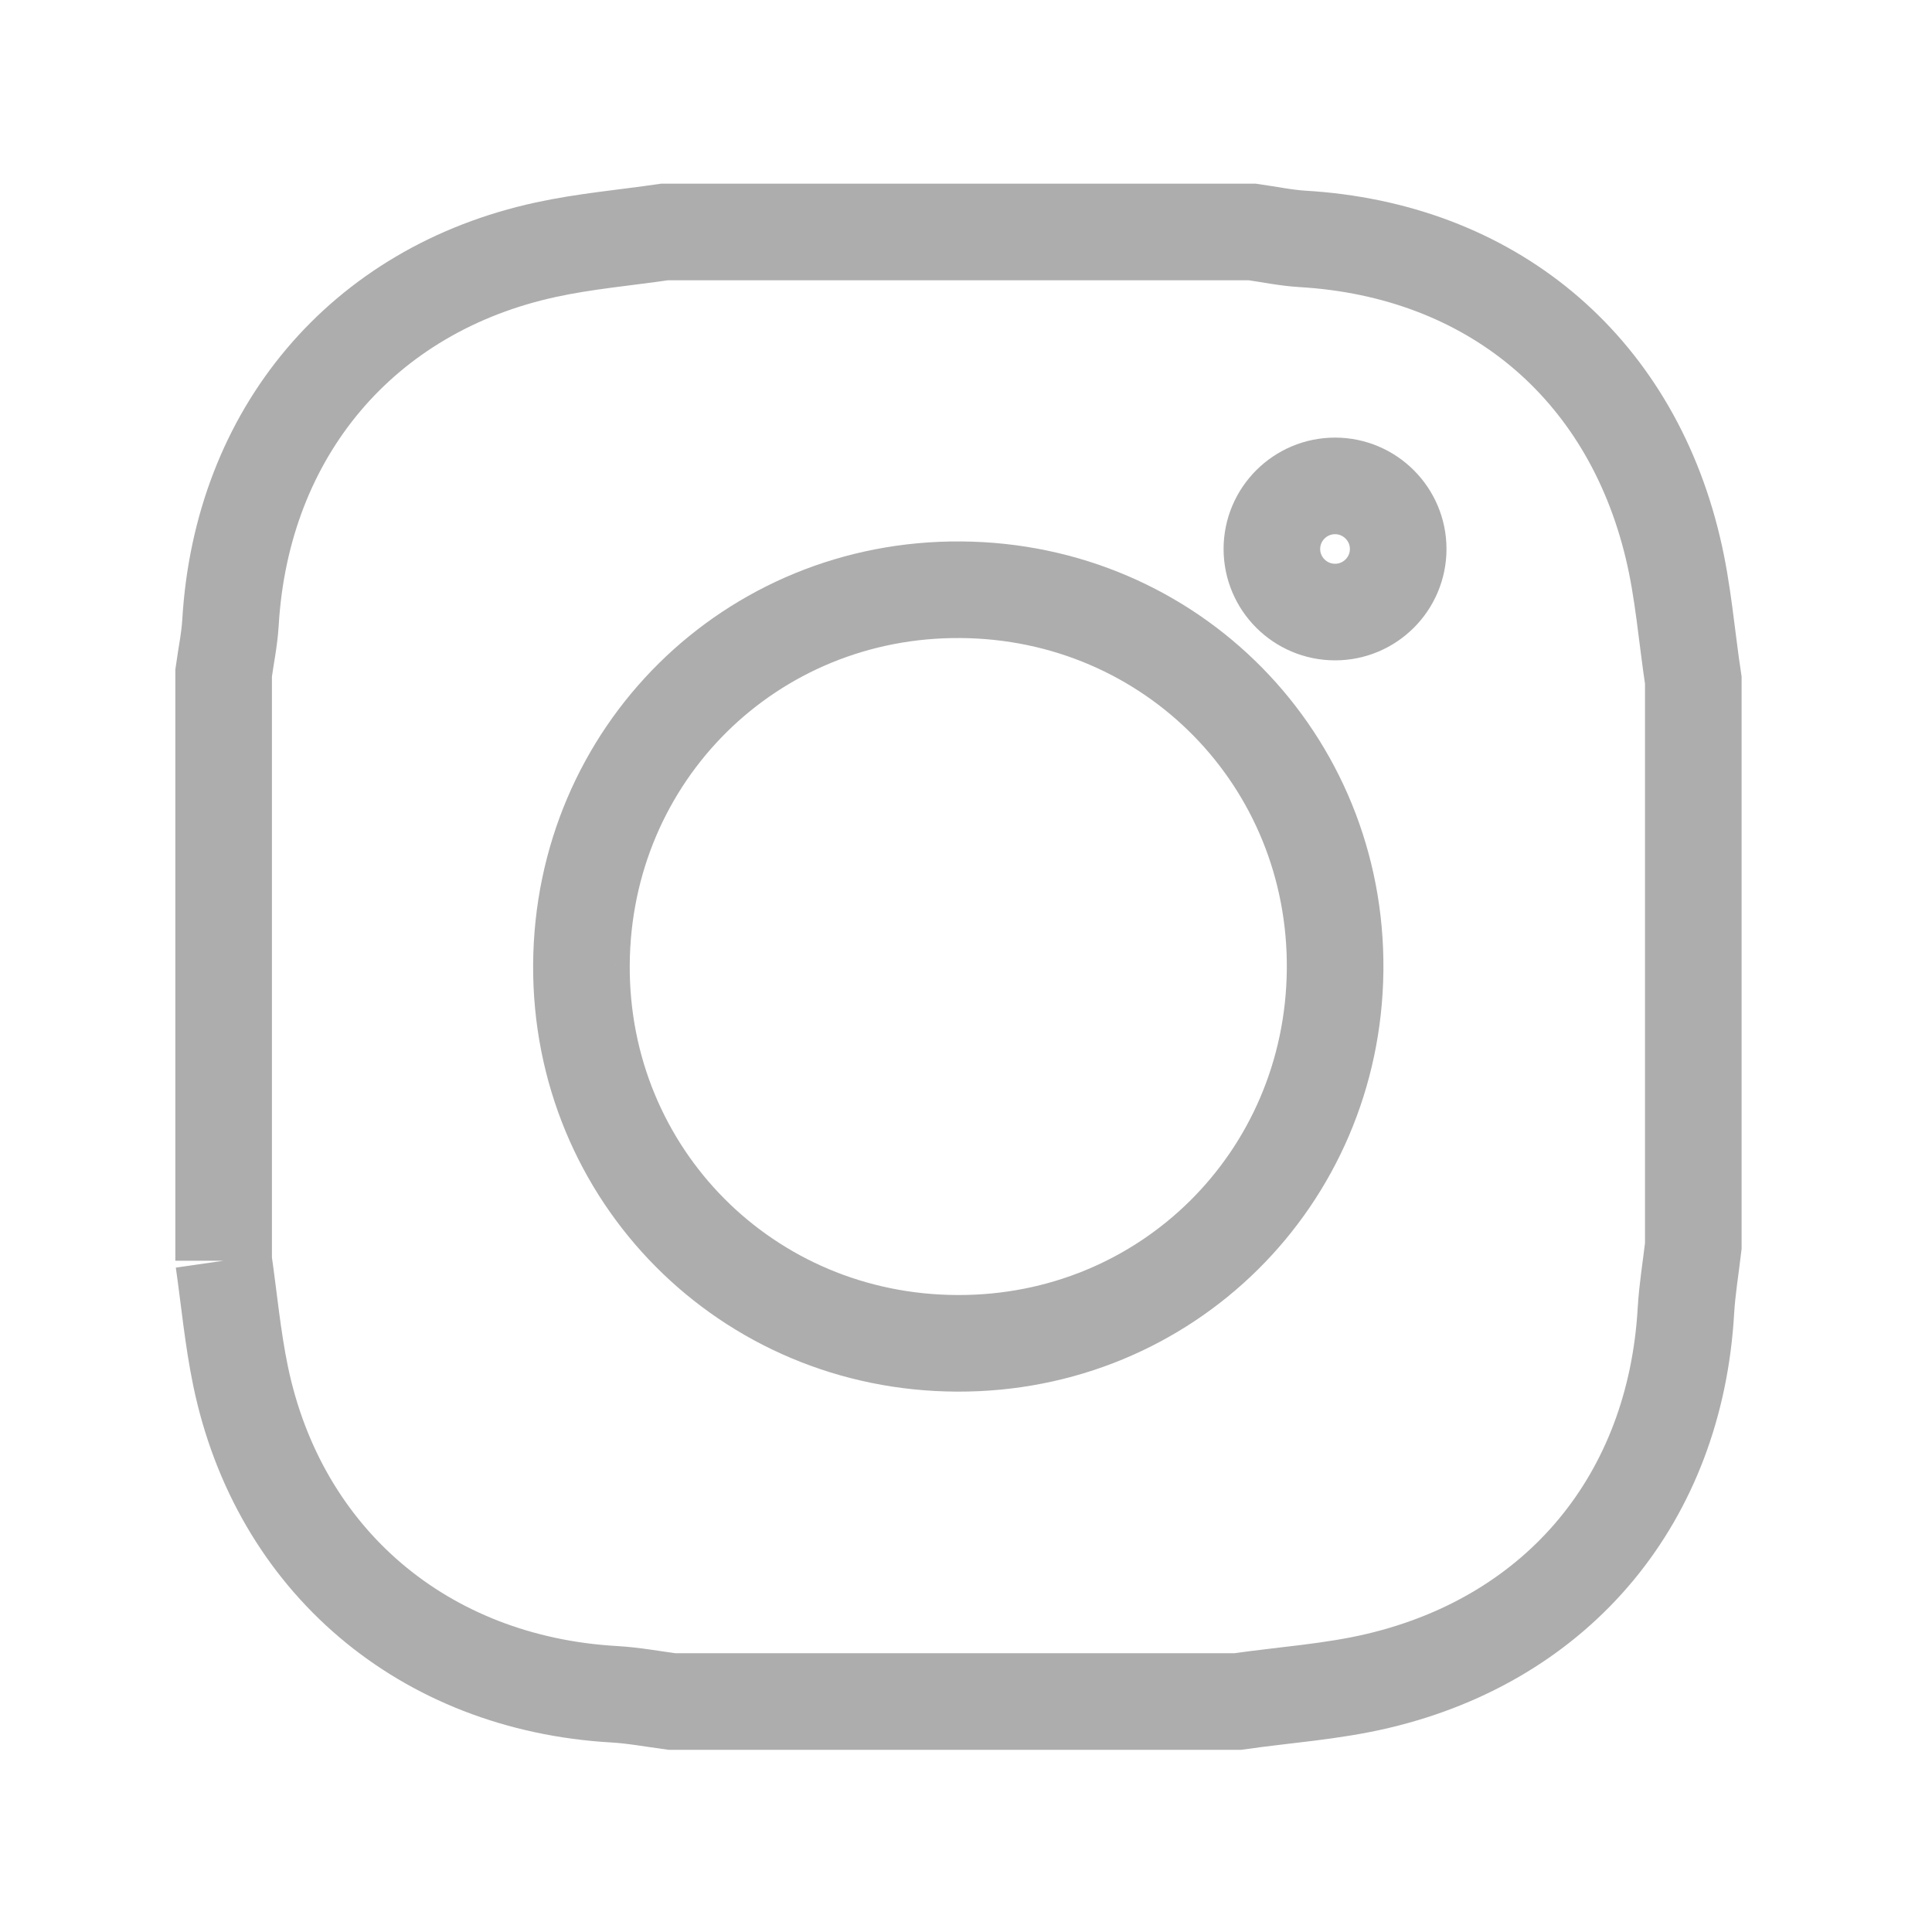
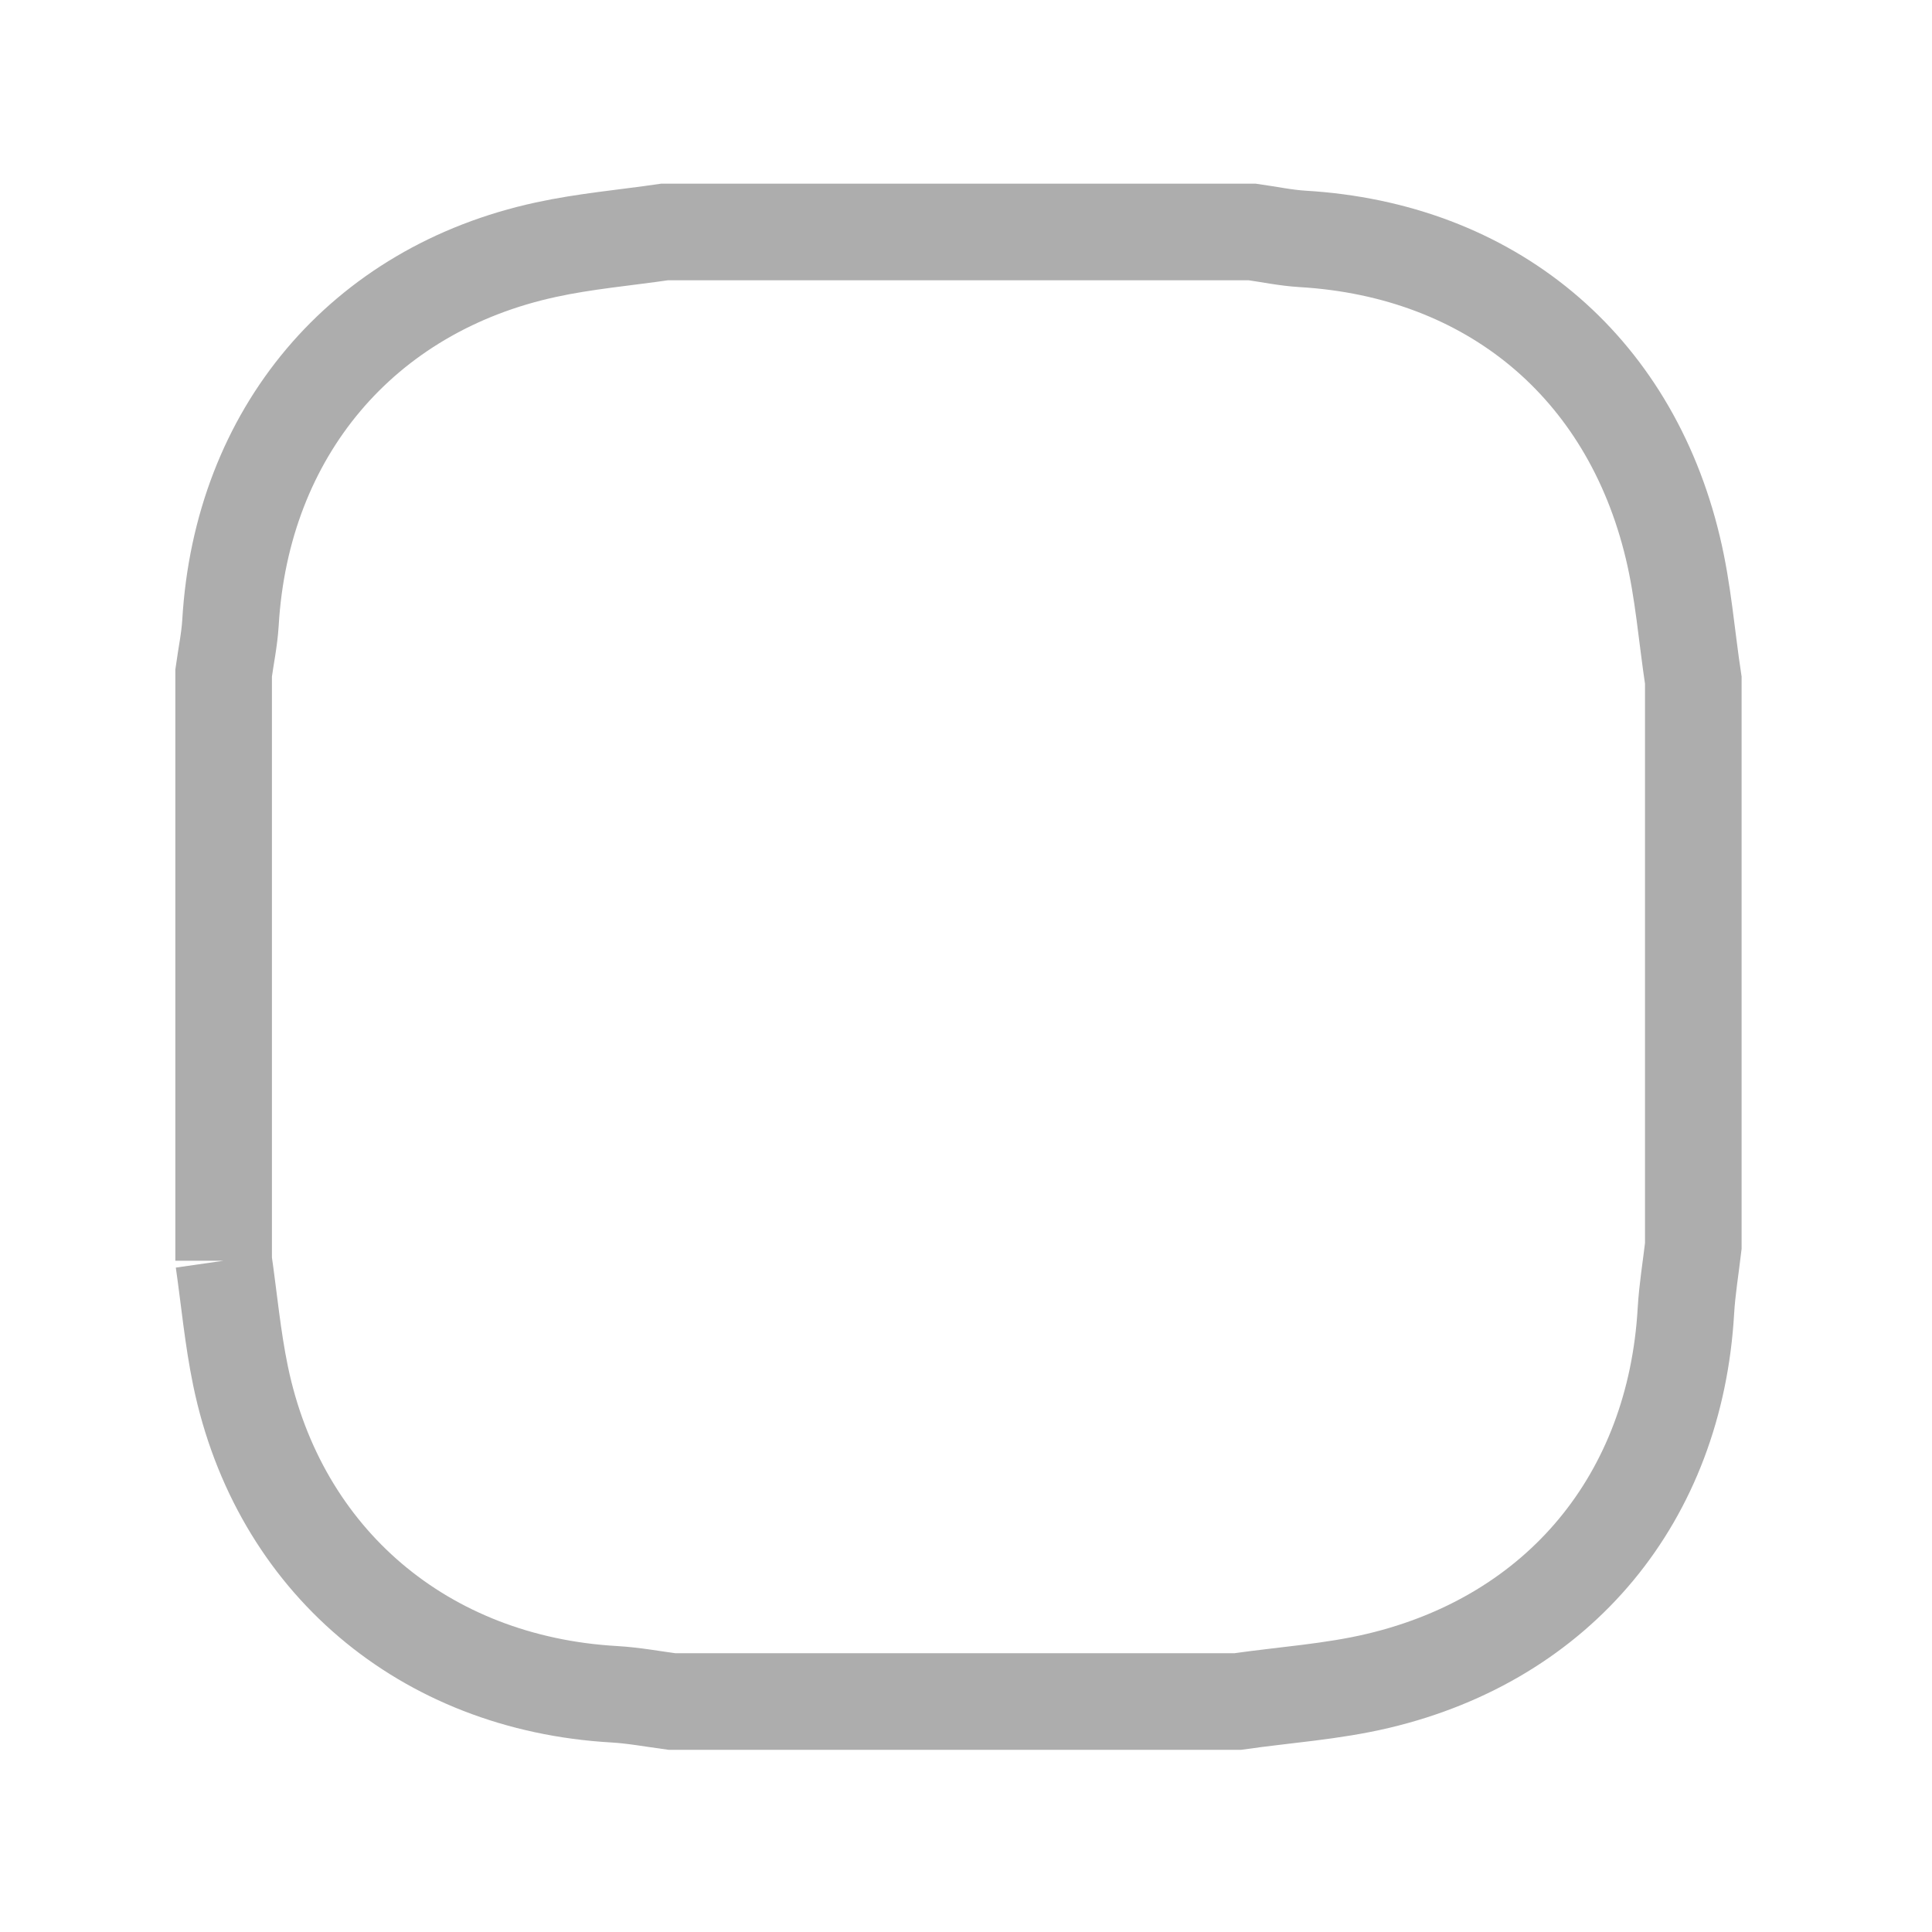
<svg xmlns="http://www.w3.org/2000/svg" version="1.1" x="0px" y="0px" width="40px" height="40px" viewBox="0 0 40 40" enable-background="new 0 0 40 40" xml:space="preserve">
  <defs>
</defs>
  <circle display="none" fill="none" stroke="#ADADAD" stroke-width="2" stroke-linecap="square" cx="30.986" cy="6.387" r="4.523" />
-   <circle display="none" fill="none" stroke="#ADADAD" stroke-width="2" stroke-linecap="square" cx="30.984" cy="32.612" r="4.523" />
  <path display="none" fill="none" stroke="#ADADAD" stroke-width="2" stroke-linecap="square" d="M27.105,8.681l-14.999,8.755  c0.331,0.628,0.52,1.342,0.52,2.102c0,0.709-0.168,1.377-0.459,1.978l14.979,8.703" />
  <path display="none" fill="none" stroke="#ADADAD" stroke-width="2" stroke-linecap="square" d="M12.107,17.436  c-0.756-1.438-2.265-2.421-4.003-2.421c-2.498,0-4.522,2.024-4.522,4.523c0,2.497,2.024,4.522,4.522,4.522  c1.789,0,3.33-1.041,4.063-2.547" />
  <path display="none" fill="none" stroke="#ADADAD" stroke-width="2" stroke-linecap="square" d="M35.154,1.178H3.927  c-1.49,0-2.703,1.184-2.703,2.643v31.357c0,1.459,1.212,2.646,2.703,2.646h31.229c1.494,0,2.711-1.187,2.711-2.646V3.821  C37.866,2.362,36.648,1.178,35.154,1.178z" />
  <path display="none" fill="none" stroke="#ADADAD" stroke-width="2" stroke-linecap="square" d="M6.653,14.916h5.439v17.486H6.653  V14.916z M9.375,6.223c1.739,0,3.151,1.412,3.151,3.152s-1.412,3.15-3.151,3.15c-1.745,0-3.153-1.41-3.153-3.15  S7.63,6.223,9.375,6.223" />
  <path display="none" fill="none" stroke="#ADADAD" stroke-width="2" stroke-linecap="square" d="M15.503,14.916h5.208v2.391h0.074  c0.727-1.375,2.498-2.824,5.143-2.824c5.504,0,6.521,3.621,6.521,8.332v9.59h-5.435V23.9c0-2.026-0.035-4.637-2.822-4.637  c-2.828,0-3.262,2.209-3.262,4.491v8.65h-5.427V14.916L15.503,14.916z" />
-   <path display="none" fill="none" stroke="#ADADAD" stroke-width="2" stroke-linecap="square" d="M12.935,33.975  c13.445,0,20.801-11.139,20.801-20.799c0-0.316,0-0.631-0.025-0.945c1.432-1.035,2.668-2.315,3.648-3.783  c-1.334,0.591-2.75,0.979-4.199,1.15c1.527-0.913,2.67-2.351,3.215-4.042c-1.436,0.851-3.004,1.452-4.643,1.774  c-2.767-2.944-7.398-3.086-10.34-0.318c-1.9,1.786-2.706,4.445-2.117,6.984c-5.877-0.294-11.353-3.07-15.064-7.637  c-1.94,3.34-0.95,7.612,2.263,9.758c-1.164-0.036-2.301-0.349-3.318-0.916c0,0.03,0,0.061,0,0.093  c0.001,3.479,2.455,6.478,5.865,7.165c-1.077,0.295-2.206,0.336-3.301,0.125c0.958,2.979,3.702,5.02,6.829,5.078  c-2.588,2.033-5.785,3.139-9.077,3.133c-0.582,0-1.163-0.035-1.741-0.105c3.342,2.146,7.233,3.285,11.203,3.277" />
  <path display="none" fill="none" stroke="#ADADAD" stroke-width="2" d="M22.411,38V21.122h5.665l0.848-6.576h-6.513v-4.199  c0-1.905,0.528-3.203,3.261-3.203l3.48-0.001V1.26C28.552,1.18,26.482,1,24.079,1c-5.023,0-8.461,3.065-8.461,8.695v4.851h-5.68  v6.576h5.68V38H22.411z" />
  <path id="Shape_2_" display="none" fill="none" stroke="#ADADAD" stroke-width="2" stroke-linecap="round" stroke-linejoin="bevel" d="  M19.618,30.422c-6.029,0-8.784-3.07-8.784-5.322c0-0.537,0.22-1.052,0.61-1.422c0.39-0.369,0.916-0.562,1.452-0.531  c2.582,0,1.906,3.871,6.723,3.871c2.461,0,3.906-1.481,3.906-2.875c0-0.836-0.476-1.791-2.102-2.176l-5.379-1.355  c-4.32-1.098-5.073-3.5-5.073-5.729c0-4.626,4.231-6.299,8.258-6.299c3.711,0,8.12,2.05,8.12,4.822c0,1.195-0.996,1.834-2.156,1.834  c-2.205,0-1.834-3.095-6.268-3.095c-2.206,0-3.365,1.034-3.365,2.479c0,1.447,1.715,1.937,3.221,2.265l3.968,0.896  c4.35,0.98,5.51,3.531,5.51,5.975c0,3.76-2.91,6.662-8.647,6.662 M36.268,22.469c0.172-0.984,0.256-1.984,0.256-2.987  c0.021-5.03-2.19-9.811-6.035-13.053c-3.848-3.244-8.932-4.614-13.886-3.743c-1.523-0.876-3.25-1.336-5.007-1.333  c-3.609,0.023-6.934,1.956-8.737,5.08c-1.804,3.124-1.815,6.97-0.03,10.104c-0.996,5.472,0.748,11.084,4.67,15.025  c3.921,3.941,9.523,5.717,15,4.752c1.521,0.875,3.248,1.334,5,1.332c3.605-0.022,6.928-1.955,8.732-5.078  C38.033,29.447,38.049,25.604,36.268,22.469" />
-   <path display="none" fill="none" stroke="#ADADAD" stroke-width="2" stroke-linecap="square" d="M32.389,6.583  C28.98,3.171,24.449,1.292,19.622,1.29c-9.948,0-18.044,8.096-18.047,18.046c-0.002,3.182,0.829,6.285,2.408,9.023L1.422,37.71  l9.567-2.51c2.637,1.438,5.605,2.196,8.625,2.196h0.008l0,0c9.946,0,18.042-8.098,18.046-18.047  C37.67,14.529,35.795,9.994,32.389,6.583 M19.622,34.348h-0.008c-2.69,0-5.33-0.724-7.633-2.091l-0.548-0.323l-5.678,1.487  l1.515-5.535l-0.356-0.567c-1.502-2.387-2.295-5.147-2.294-7.98c0.004-8.271,6.732-15,15.007-15  c4.006,0.001,7.771,1.564,10.605,4.399c2.832,2.836,4.393,6.605,4.389,10.612C34.617,27.621,27.891,34.348,19.622,34.348   M27.85,23.115c-0.453-0.227-2.668-1.316-3.082-1.467c-0.412-0.148-0.715-0.228-1.016,0.226c-0.299,0.452-1.164,1.468-1.428,1.767  c-0.262,0.303-0.525,0.34-0.977,0.113c-0.449-0.227-1.904-0.699-3.625-2.238c-1.341-1.194-2.246-2.67-2.508-3.122  c-0.264-0.452-0.028-0.696,0.197-0.921c0.204-0.201,0.451-0.526,0.677-0.789c0.225-0.264,0.301-0.452,0.45-0.753  c0.151-0.301,0.076-0.563-0.037-0.79c-0.113-0.226-1.016-2.446-1.391-3.349c-0.365-0.88-0.738-0.76-1.015-0.774  c-0.263-0.013-0.563-0.017-0.864-0.017c-0.3,0-0.789,0.113-1.203,0.564c-0.414,0.451-1.579,1.543-1.579,3.762  c0,2.221,1.616,4.365,1.842,4.666c0.225,0.3,3.179,4.854,7.704,6.81c1.073,0.465,1.916,0.739,2.569,0.947  c1.08,0.344,2.064,0.297,2.84,0.18c0.867-0.128,2.671-1.089,3.045-2.143c0.375-1.057,0.375-1.958,0.265-2.146  C28.602,23.453,28.299,23.341,27.85,23.115" />
  <path display="none" fill="none" stroke="#ADADAD" stroke-width="2" d="M2.661,21.535v-3.732c0.015-0.08,0.039-0.16,0.043-0.24  c0.078-1.258,0.151-2.518,0.234-3.775c0.117-1.76,0.725-3.323,1.916-4.634C5.603,8.33,6.516,7.809,7.659,7.748  c0.87-0.048,1.738-0.142,2.608-0.179c1.992-0.085,3.985-0.181,5.979-0.214c5.566-0.097,11.129,0.045,16.684,0.427  c0.955,0.066,1.776,0.443,2.453,1.111c1.004,0.989,1.541,2.231,1.725,3.595c0.18,1.322,0.227,2.66,0.328,3.99  c0.026,0.368,0.054,0.737,0.078,1.104v3.842c-0.014,0.081-0.035,0.163-0.04,0.246c-0.077,1.267-0.166,2.536-0.227,3.803  c-0.083,1.668-0.66,3.146-1.702,4.438c-0.688,0.856-1.539,1.534-2.655,1.704c-0.895,0.134-1.808,0.172-2.713,0.207  c-2.355,0.093-4.71,0.196-7.065,0.227c-5.13,0.073-10.256-0.052-15.377-0.372c-1.037-0.066-1.892-0.475-2.626-1.176  c-1.133-1.082-1.805-2.435-2.037-3.956c-0.196-1.3-0.229-2.624-0.332-3.936C2.712,22.25,2.688,21.894,2.661,21.535 M15.739,25.857  c3.633-2.083,7.229-4.146,10.887-6.243c-3.659-2.097-7.254-4.159-10.887-6.244V25.857z" />
  <path fill="none" stroke="#ADADAD" stroke-width="2" d="M4.63,26.102V13.933c0.048-0.348,0.121-0.694,0.142-1.043  c0.231-3.925,2.724-6.896,6.529-7.72c0.806-0.176,1.636-0.247,2.458-0.367c4.056,0,8.112,0,12.17,0  c0.348,0.049,0.691,0.122,1.039,0.143c3.874,0.229,6.763,2.61,7.666,6.391c0.216,0.898,0.285,1.83,0.424,2.747v11.713  c-0.052,0.446-0.127,0.896-0.153,1.342c-0.222,3.86-2.608,6.768-6.372,7.661c-0.95,0.226-1.938,0.289-2.907,0.428H13.91  c-0.396-0.053-0.792-0.127-1.191-0.15c-3.943-0.225-6.947-2.769-7.739-6.591C4.817,27.7,4.744,26.896,4.63,26.102" />
-   <path fill="none" stroke="#ADADAD" stroke-width="2" d="M12.038,19.975c0.026-4.36,3.504-7.8,7.858-7.765  c4.359,0.032,7.79,3.524,7.746,7.876c-0.045,4.327-3.496,7.741-7.818,7.726C15.463,27.801,12.012,24.324,12.038,19.975" />
-   <path fill="none" stroke="#ADADAD" stroke-width="2" d="M28.948,11.366c0,0.722-0.587,1.306-1.307,1.306  c-0.722,0-1.308-0.586-1.308-1.306c0-0.72,0.586-1.306,1.308-1.306C28.361,10.06,28.948,10.646,28.948,11.366" />
</svg>